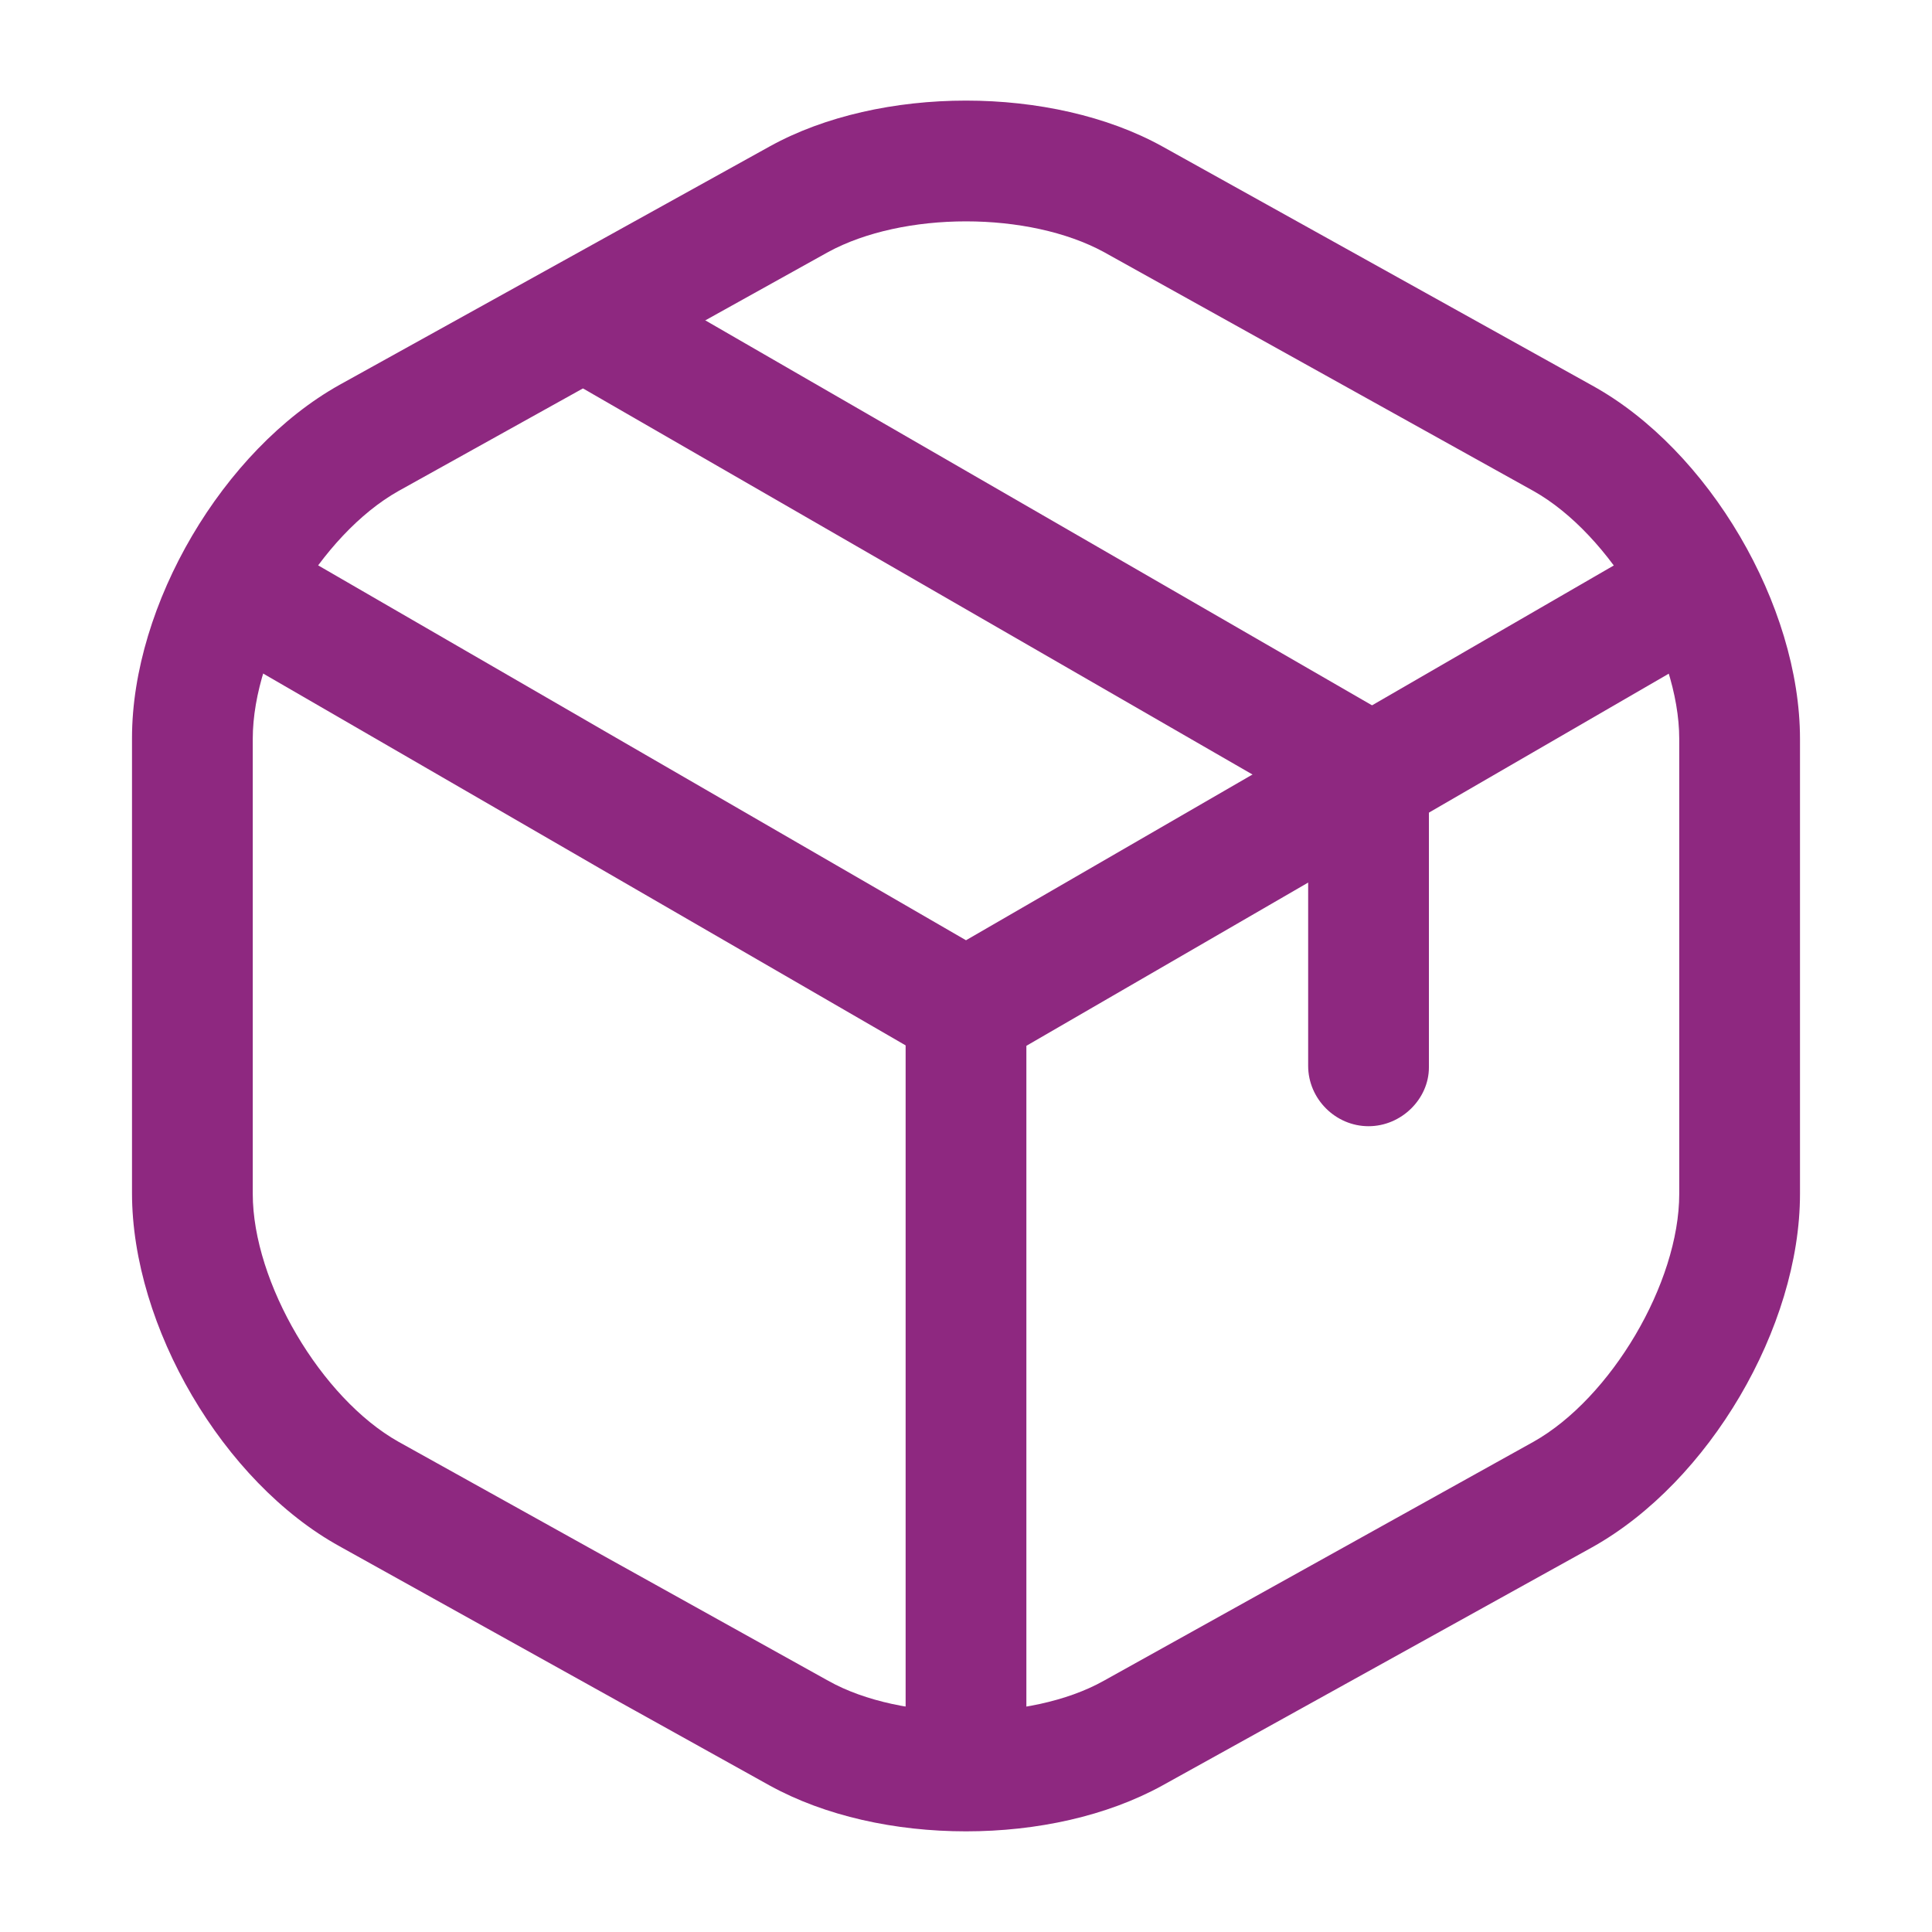
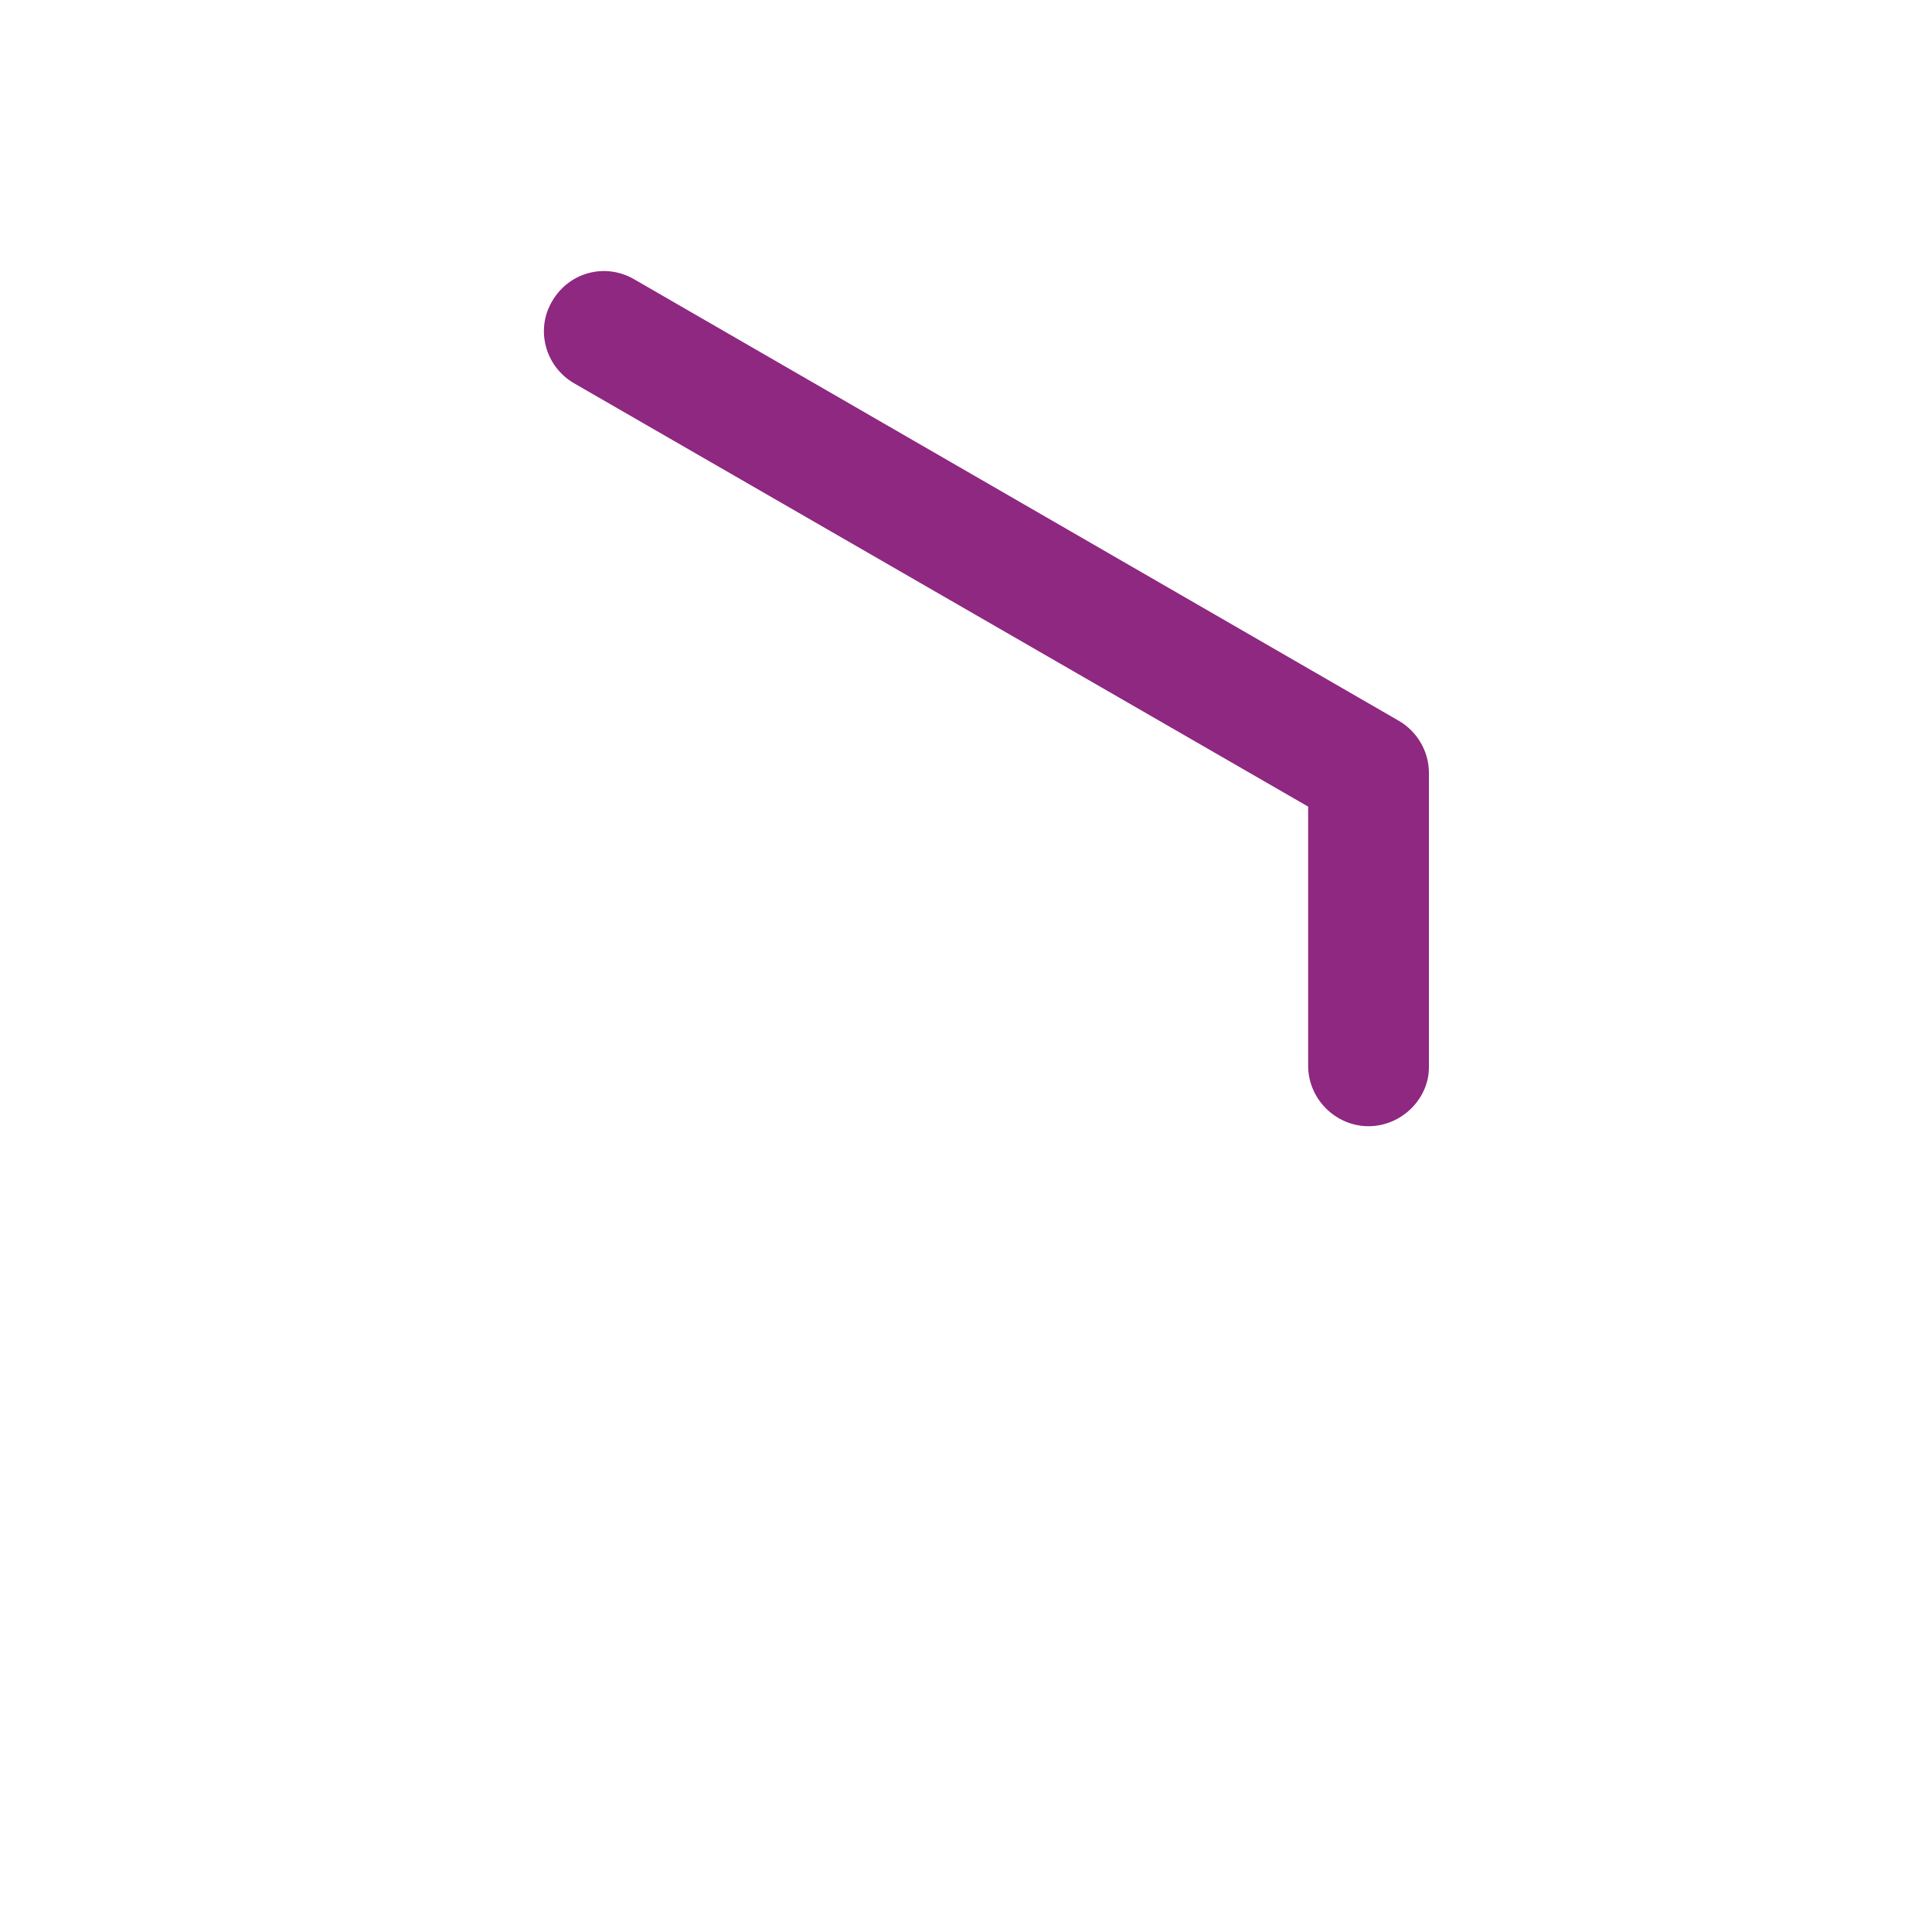
<svg xmlns="http://www.w3.org/2000/svg" width="40" height="40" viewBox="0 0 40 40" fill="none">
-   <path d="M20 22.167C19.783 22.167 19.566 22.117 19.366 22L4.65 13.483C4.05 13.133 3.85 12.367 4.2 11.767C4.55 11.167 5.3 10.967 5.916 11.317L20 19.467L34 11.367C34.6 11.017 35.366 11.233 35.716 11.817C36.066 12.417 35.85 13.183 35.266 13.533L20.65 22C20.433 22.1 20.216 22.167 20 22.167Z" fill="#8E2880" />
-   <path d="M20 37.267C19.317 37.267 18.75 36.7 18.75 36.017V20.9C18.75 20.217 19.317 19.65 20 19.65C20.683 19.65 21.25 20.217 21.25 20.9V36.017C21.25 36.7 20.683 37.267 20 37.267Z" fill="#8E2880" />
-   <path d="M20 37.916C18.533 37.916 17.083 37.6 15.933 36.966L7.033 32.016C4.617 30.683 2.733 27.466 2.733 24.7V15.283C2.733 12.516 4.617 9.316 7.033 7.966L15.933 3.033C18.217 1.766 21.783 1.766 24.067 3.033L32.967 7.983C35.383 9.316 37.267 12.533 37.267 15.3V24.716C37.267 27.483 35.383 30.683 32.967 32.033L24.067 36.966C22.917 37.6 21.467 37.916 20 37.916ZM20 4.583C18.95 4.583 17.917 4.8 17.15 5.216L8.25 10.166C6.65 11.066 5.233 13.45 5.233 15.3V24.716C5.233 26.55 6.65 28.95 8.25 29.85L17.15 34.8C18.667 35.65 21.333 35.65 22.85 34.8L31.75 29.85C33.35 28.95 34.767 26.566 34.767 24.716V15.3C34.767 13.466 33.35 11.066 31.75 10.166L22.85 5.216C22.083 4.8 21.05 4.583 20 4.583Z" fill="#8E2880" />
  <path d="M28.334 23.317C27.65 23.317 27.084 22.75 27.084 22.067V16.7L11.883 7.934C11.284 7.584 11.083 6.817 11.433 6.234C11.783 5.634 12.534 5.434 13.133 5.784L28.95 14.917C29.334 15.134 29.584 15.55 29.584 16V22.1C29.584 22.75 29.017 23.317 28.334 23.317Z" fill="#8E2880" />
</svg>